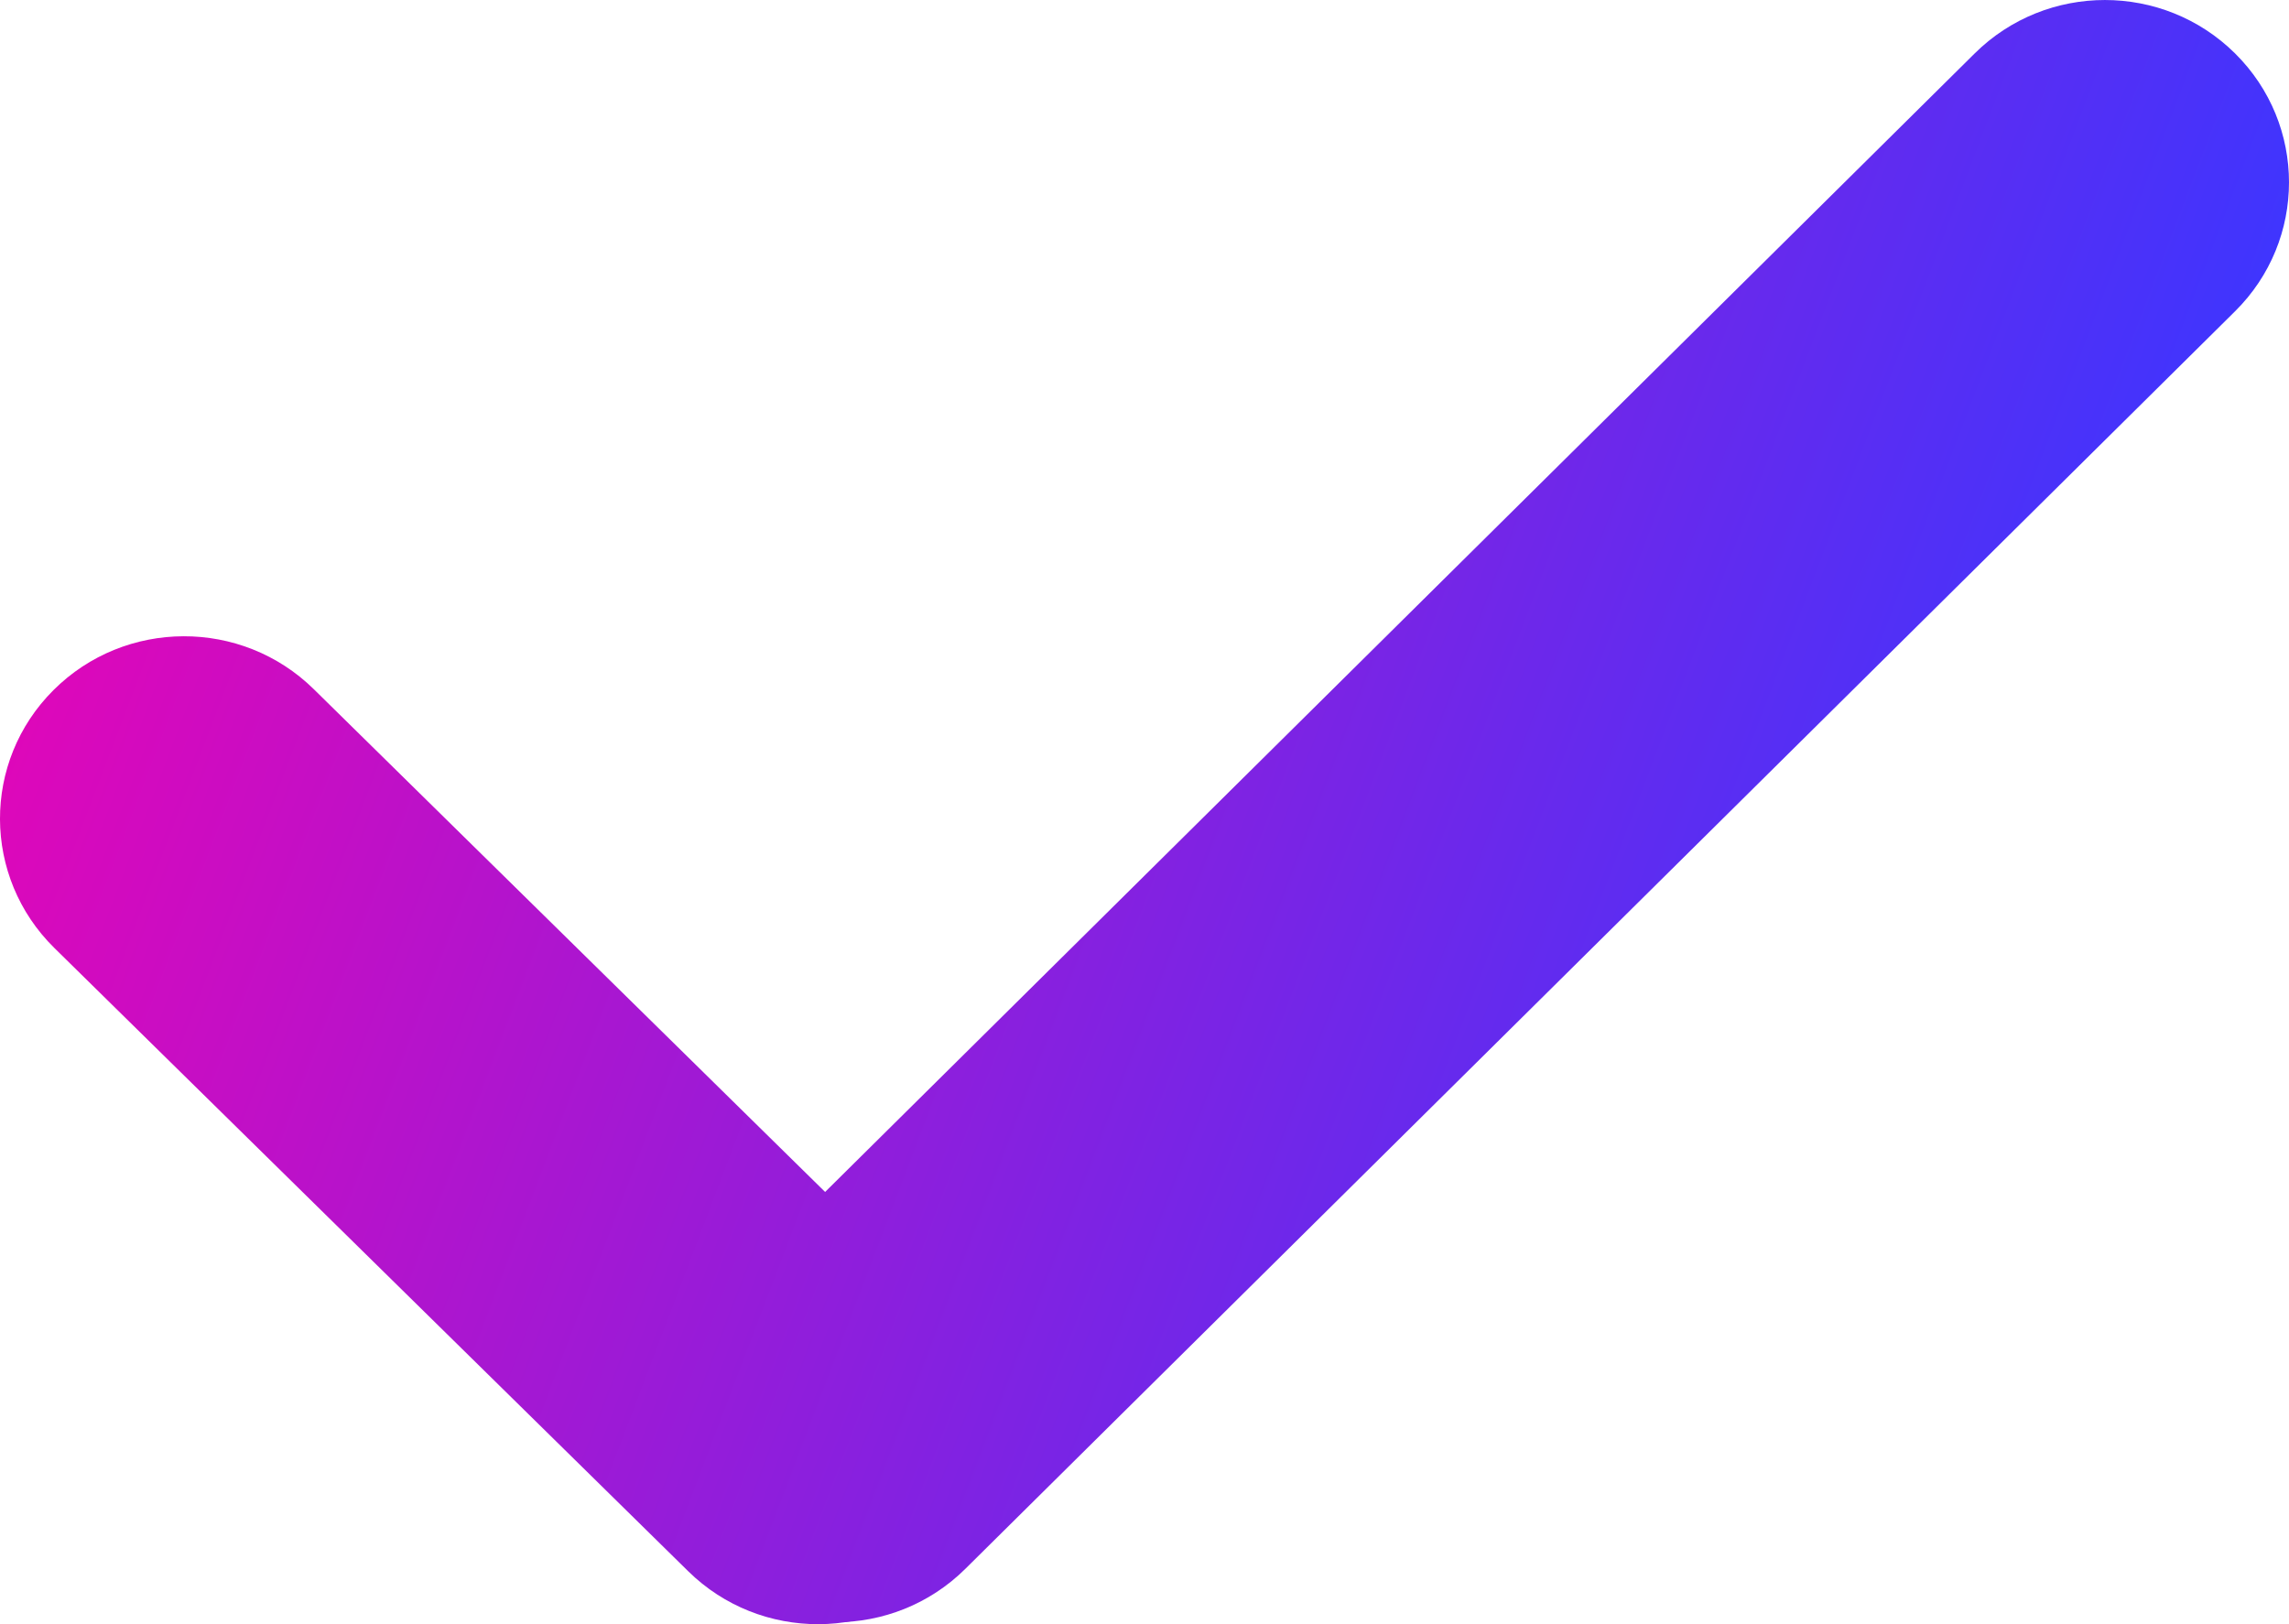
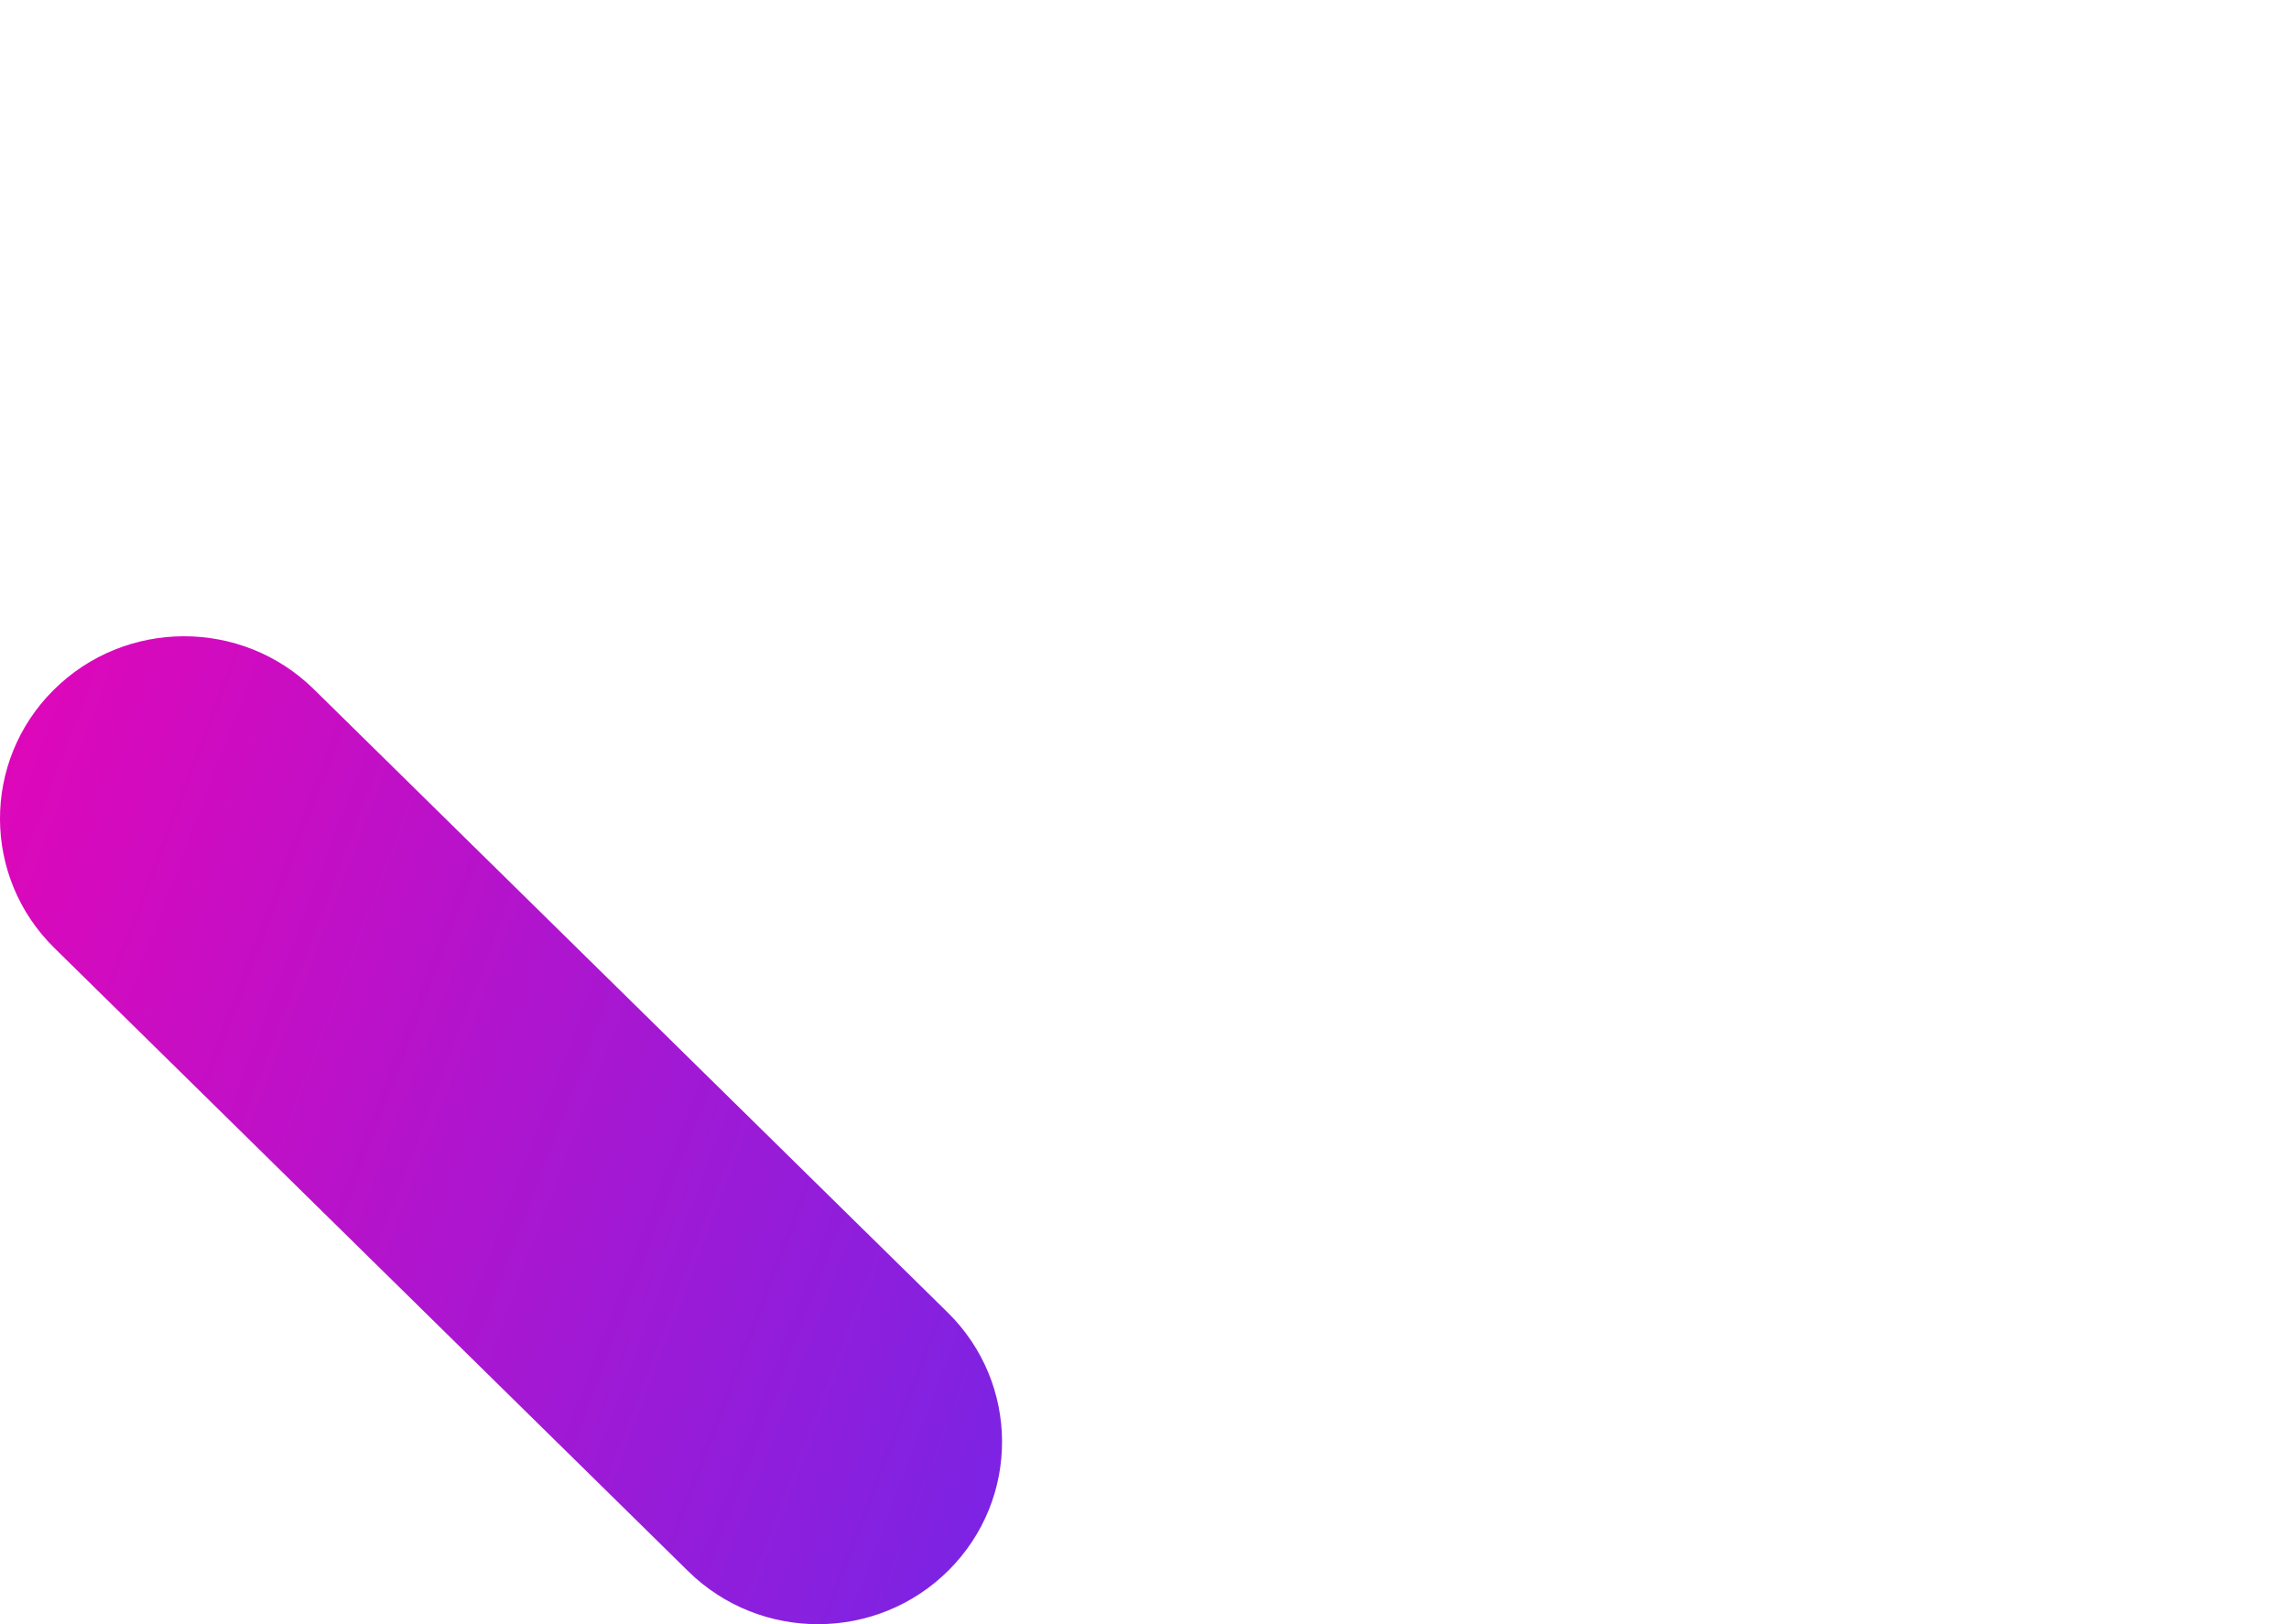
<svg xmlns="http://www.w3.org/2000/svg" width="62" height="44" viewBox="0 0 62 44" fill="none">
  <path d="M1.448 18.696C3.388 16.76 6.546 16.749 8.5 18.671L25.668 35.555C27.623 37.477 27.634 40.604 25.694 42.541C23.753 44.477 20.596 44.488 18.641 42.566L1.473 25.682C-0.481 23.76 -0.493 20.632 1.448 18.696Z" fill="url(#paint0_linear_1105_392)" />
-   <path d="M60.539 1.447C62.487 3.376 62.487 6.504 60.539 8.433L26.146 42.502C24.198 44.431 21.041 44.431 19.093 42.502C17.146 40.573 17.146 37.446 19.093 35.516L53.487 1.447C55.434 -0.482 58.592 -0.482 60.539 1.447Z" fill="url(#paint1_linear_1105_392)" />
  <defs>
    <linearGradient id="paint0_linear_1105_392" x1="-5.117" y1="10.93" x2="59.033" y2="35.326" gradientUnits="userSpaceOnUse">
      <stop stop-color="#F700AF" />
      <stop offset="0.889" stop-color="#3F35FE" />
    </linearGradient>
    <linearGradient id="paint1_linear_1105_392" x1="-5.117" y1="10.93" x2="59.033" y2="35.326" gradientUnits="userSpaceOnUse">
      <stop stop-color="#F700AF" />
      <stop offset="0.889" stop-color="#3F35FE" />
    </linearGradient>
  </defs>
</svg>